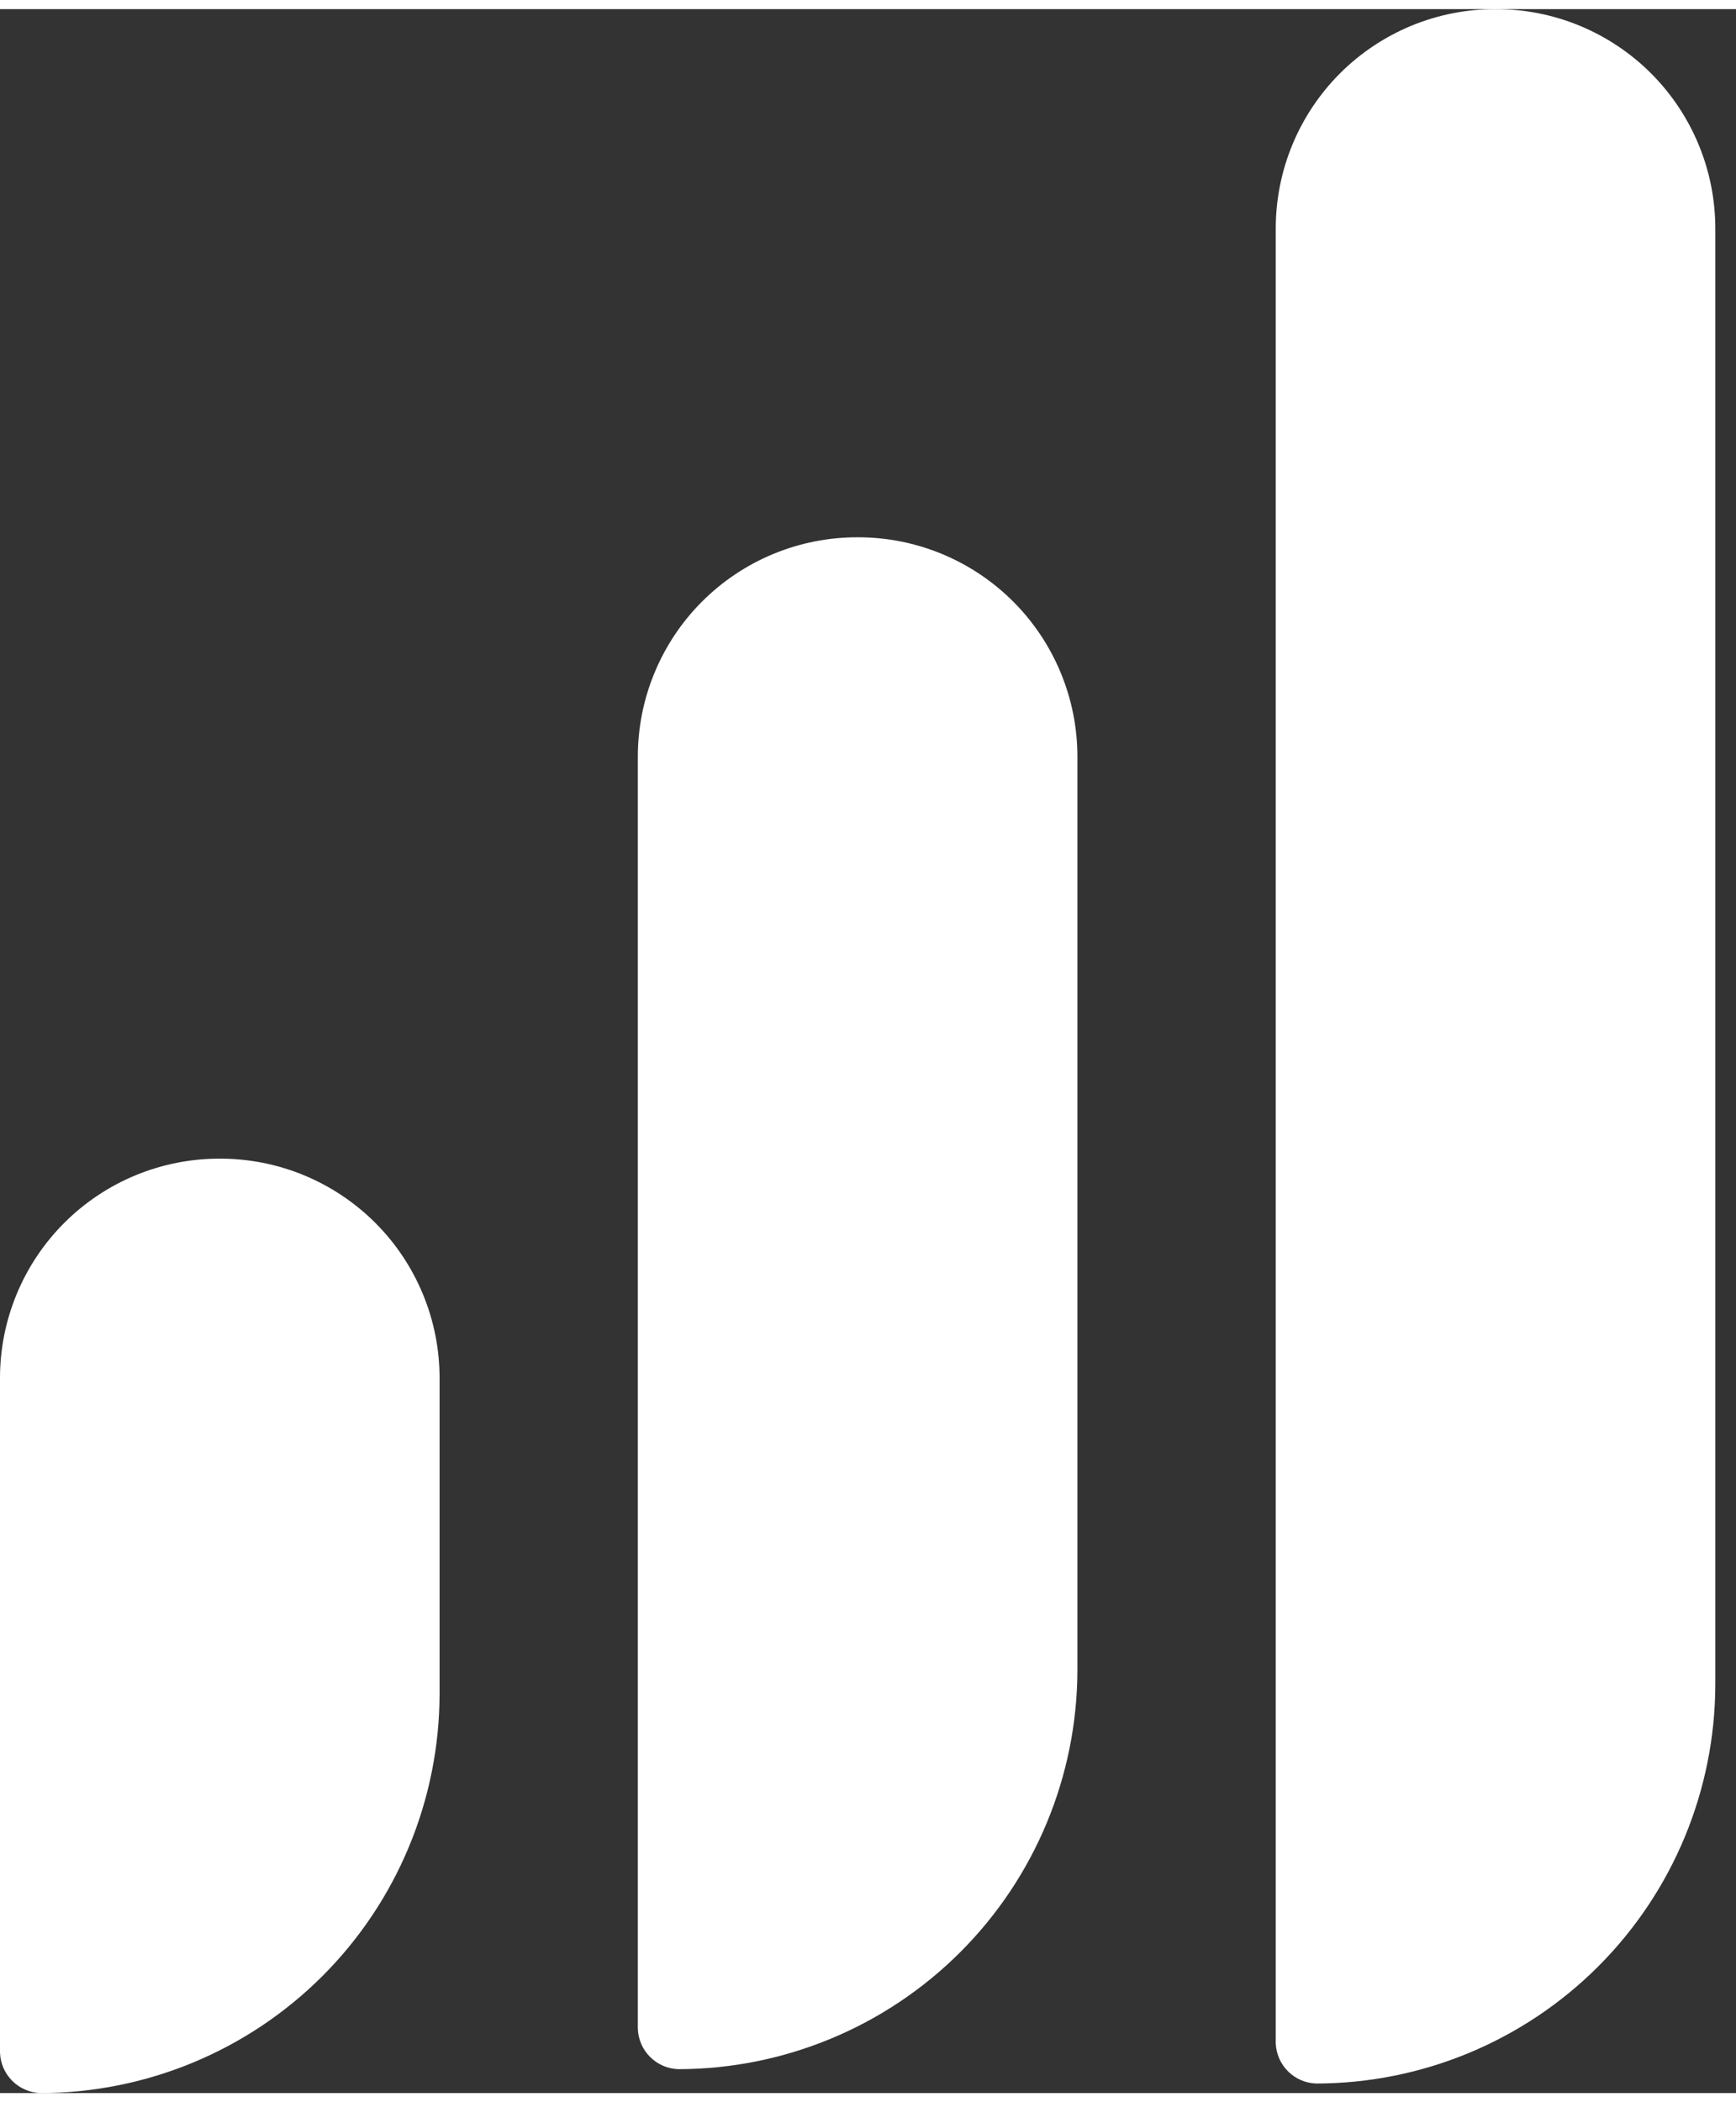
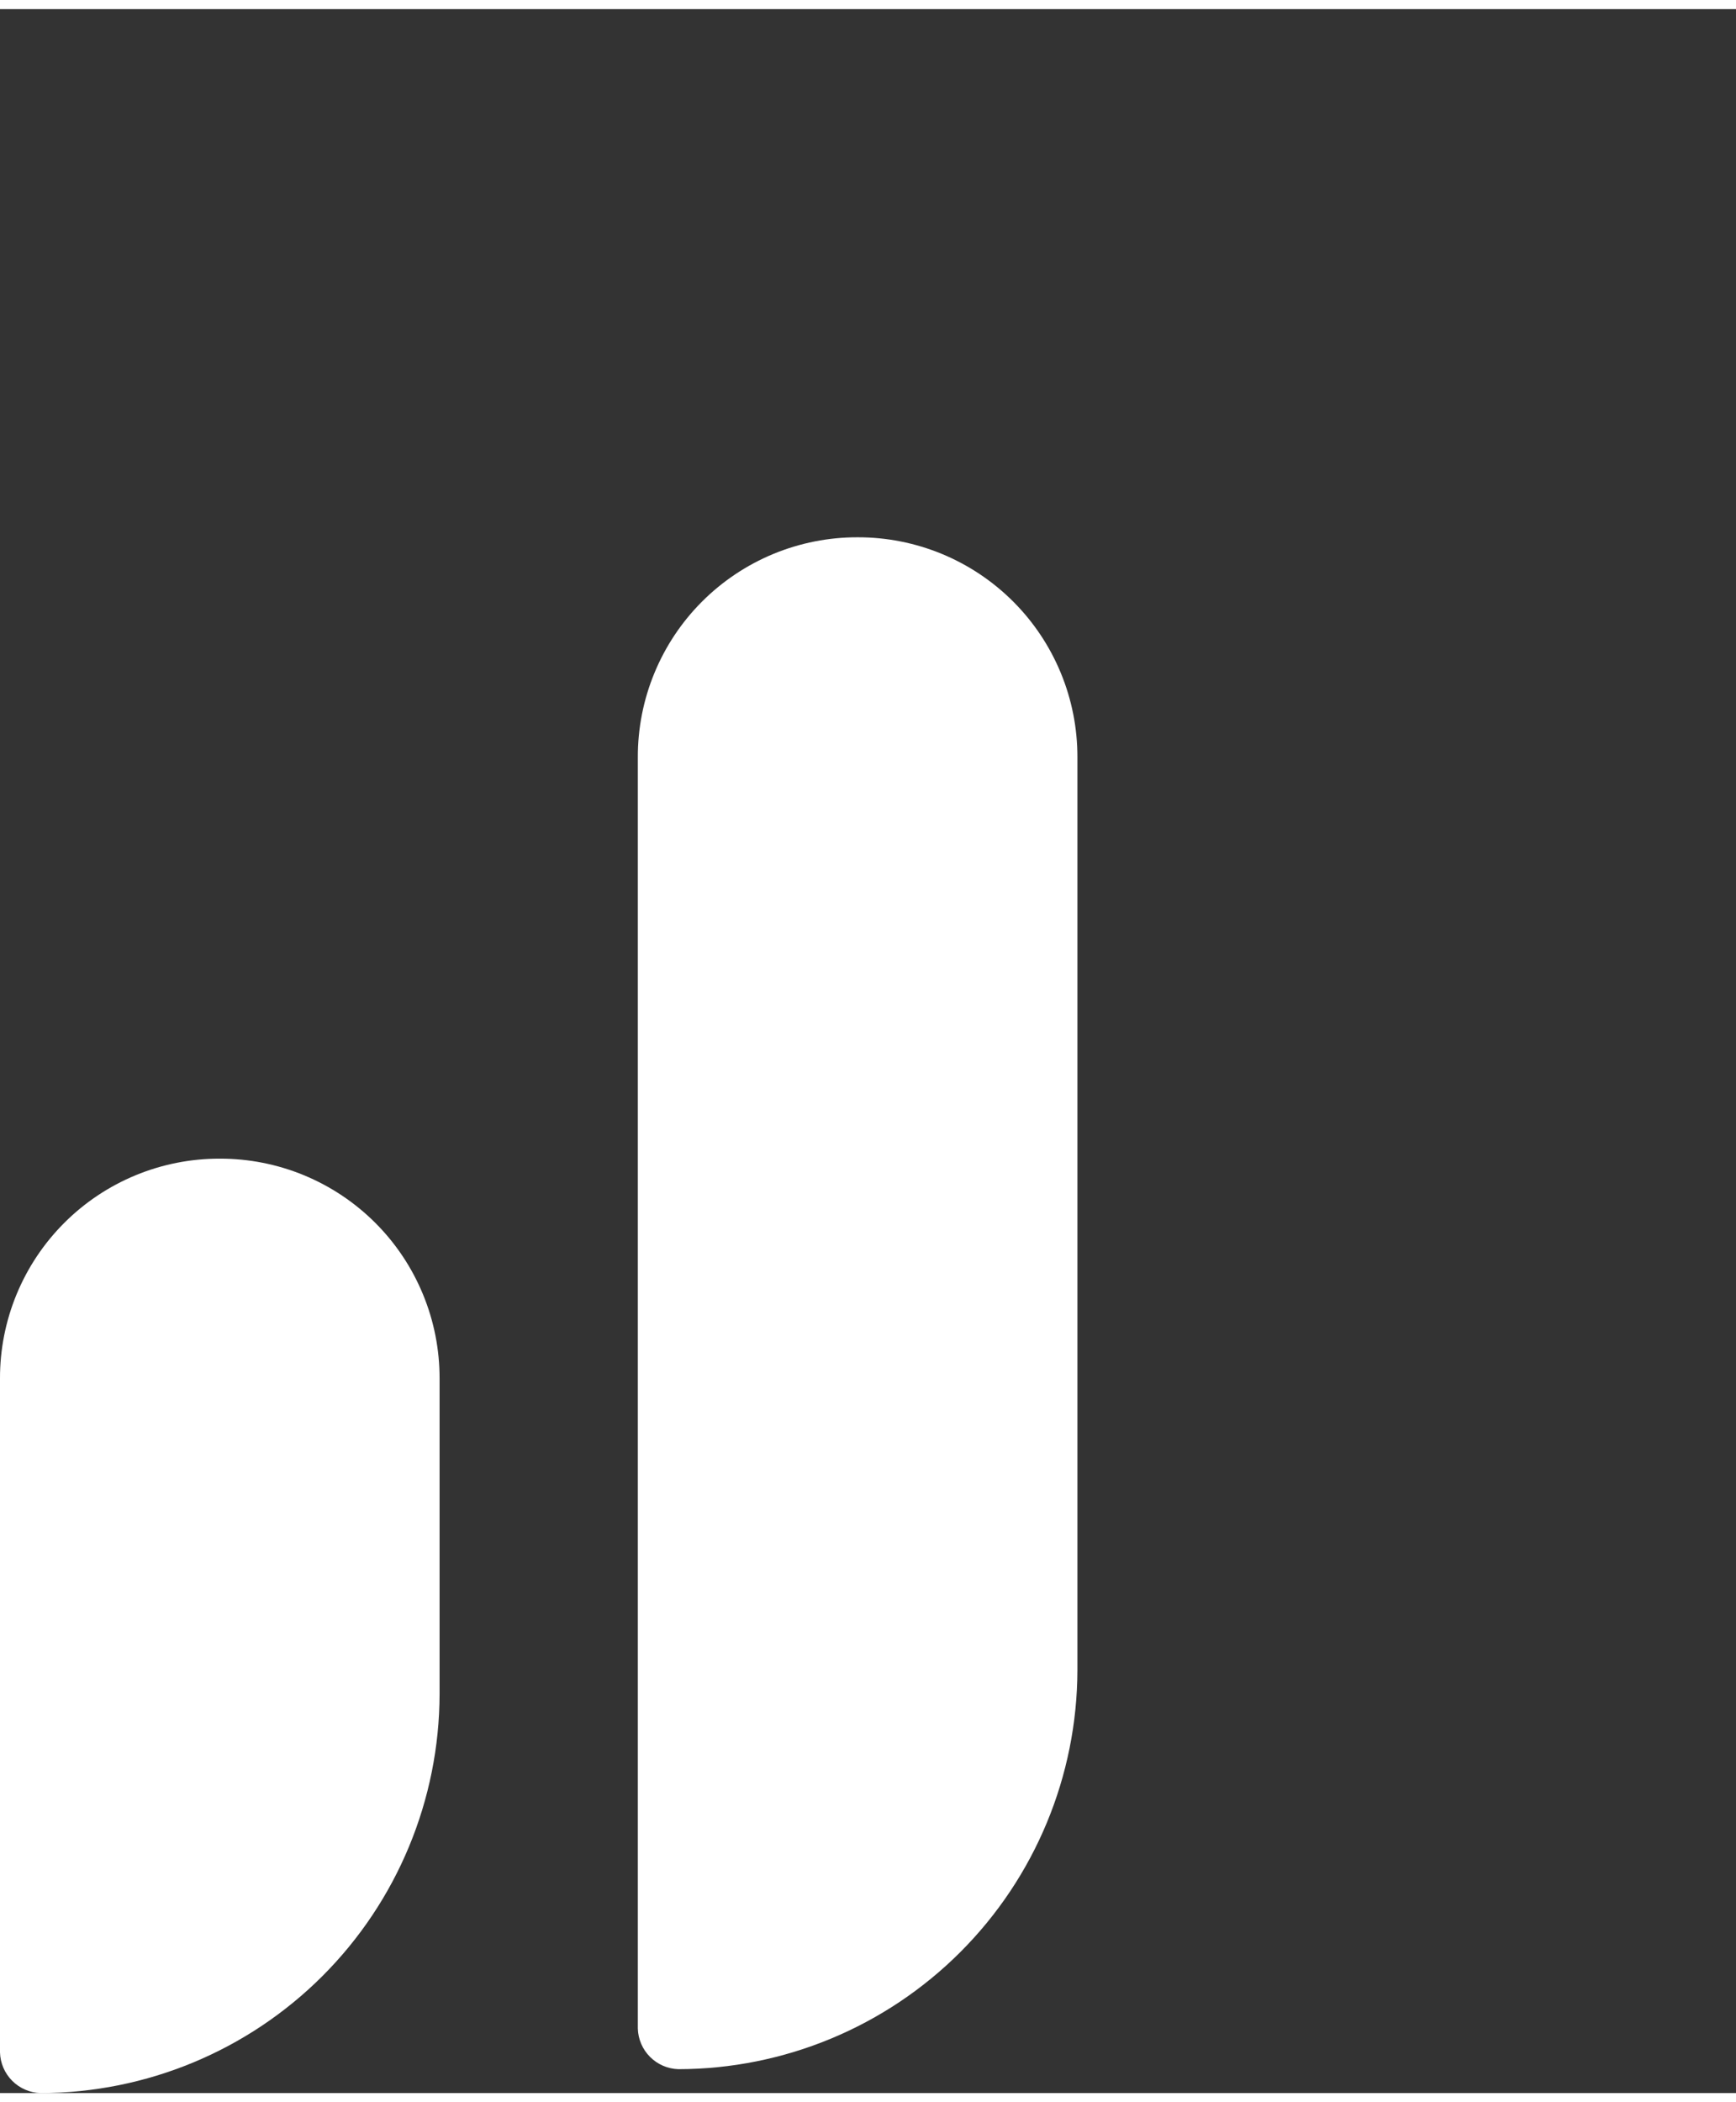
<svg xmlns="http://www.w3.org/2000/svg" width="38" height="46" viewBox="0 0 70 84" fill="none">
  <rect x="0" y="0" width="70" height="84" fill="#333333" stroke="none" />
  <path d="M34.581 21.289C33.417 21.286 32.263 21.514 31.187 21.958C30.111 22.403 29.133 23.055 28.309 23.879C27.486 24.702 26.833 25.68 26.389 26.757C25.944 27.833 25.716 28.987 25.719 30.151V81.399C25.731 81.829 25.908 82.239 26.212 82.543C26.517 82.848 26.926 83.024 27.357 83.037V83.037C31.621 83.029 35.708 81.332 38.724 78.316C41.739 75.301 43.436 71.214 43.444 66.949V30.151C43.446 28.987 43.219 27.833 42.774 26.757C42.33 25.68 41.677 24.702 40.854 23.879C40.03 23.055 39.052 22.403 37.976 21.958C36.9 21.514 35.746 21.286 34.581 21.289V21.289Z" fill="white" />
  <path d="M8.862 46.335C7.698 46.332 6.544 46.56 5.468 47.004C4.391 47.449 3.413 48.101 2.59 48.925C1.767 49.748 1.114 50.726 0.669 51.803C0.225 52.879 -0.003 54.033 -4.00004e-05 55.197V82.362C0.012 82.793 0.189 83.202 0.493 83.507C0.798 83.811 1.207 83.988 1.638 84V84C5.902 83.992 9.989 82.295 13.005 79.28C16.02 76.264 17.717 72.177 17.725 67.913V55.197C17.727 54.033 17.5 52.879 17.055 51.803C16.611 50.726 15.958 49.748 15.135 48.925C14.311 48.101 13.333 47.449 12.257 47.004C11.181 46.56 10.027 46.332 8.862 46.335V46.335Z" fill="white" />
-   <path d="M60.304 2.10348e-05C59.139 -0.003 57.986 0.225 56.909 0.669C55.833 1.114 54.855 1.767 54.031 2.59C53.208 3.414 52.555 4.392 52.111 5.468C51.666 6.544 51.439 7.698 51.441 8.862V81.977C51.453 82.408 51.63 82.817 51.934 83.122C52.239 83.426 52.648 83.603 53.079 83.615C57.343 83.607 61.43 81.91 64.446 78.894C67.461 75.879 69.158 71.792 69.166 67.528V8.862C69.168 7.698 68.941 6.544 68.496 5.468C68.052 4.392 67.399 3.414 66.576 2.59C65.752 1.767 64.774 1.114 63.698 0.669C62.622 0.225 61.468 -0.003 60.304 2.10348e-05V2.10348e-05Z" fill="white" />
</svg>